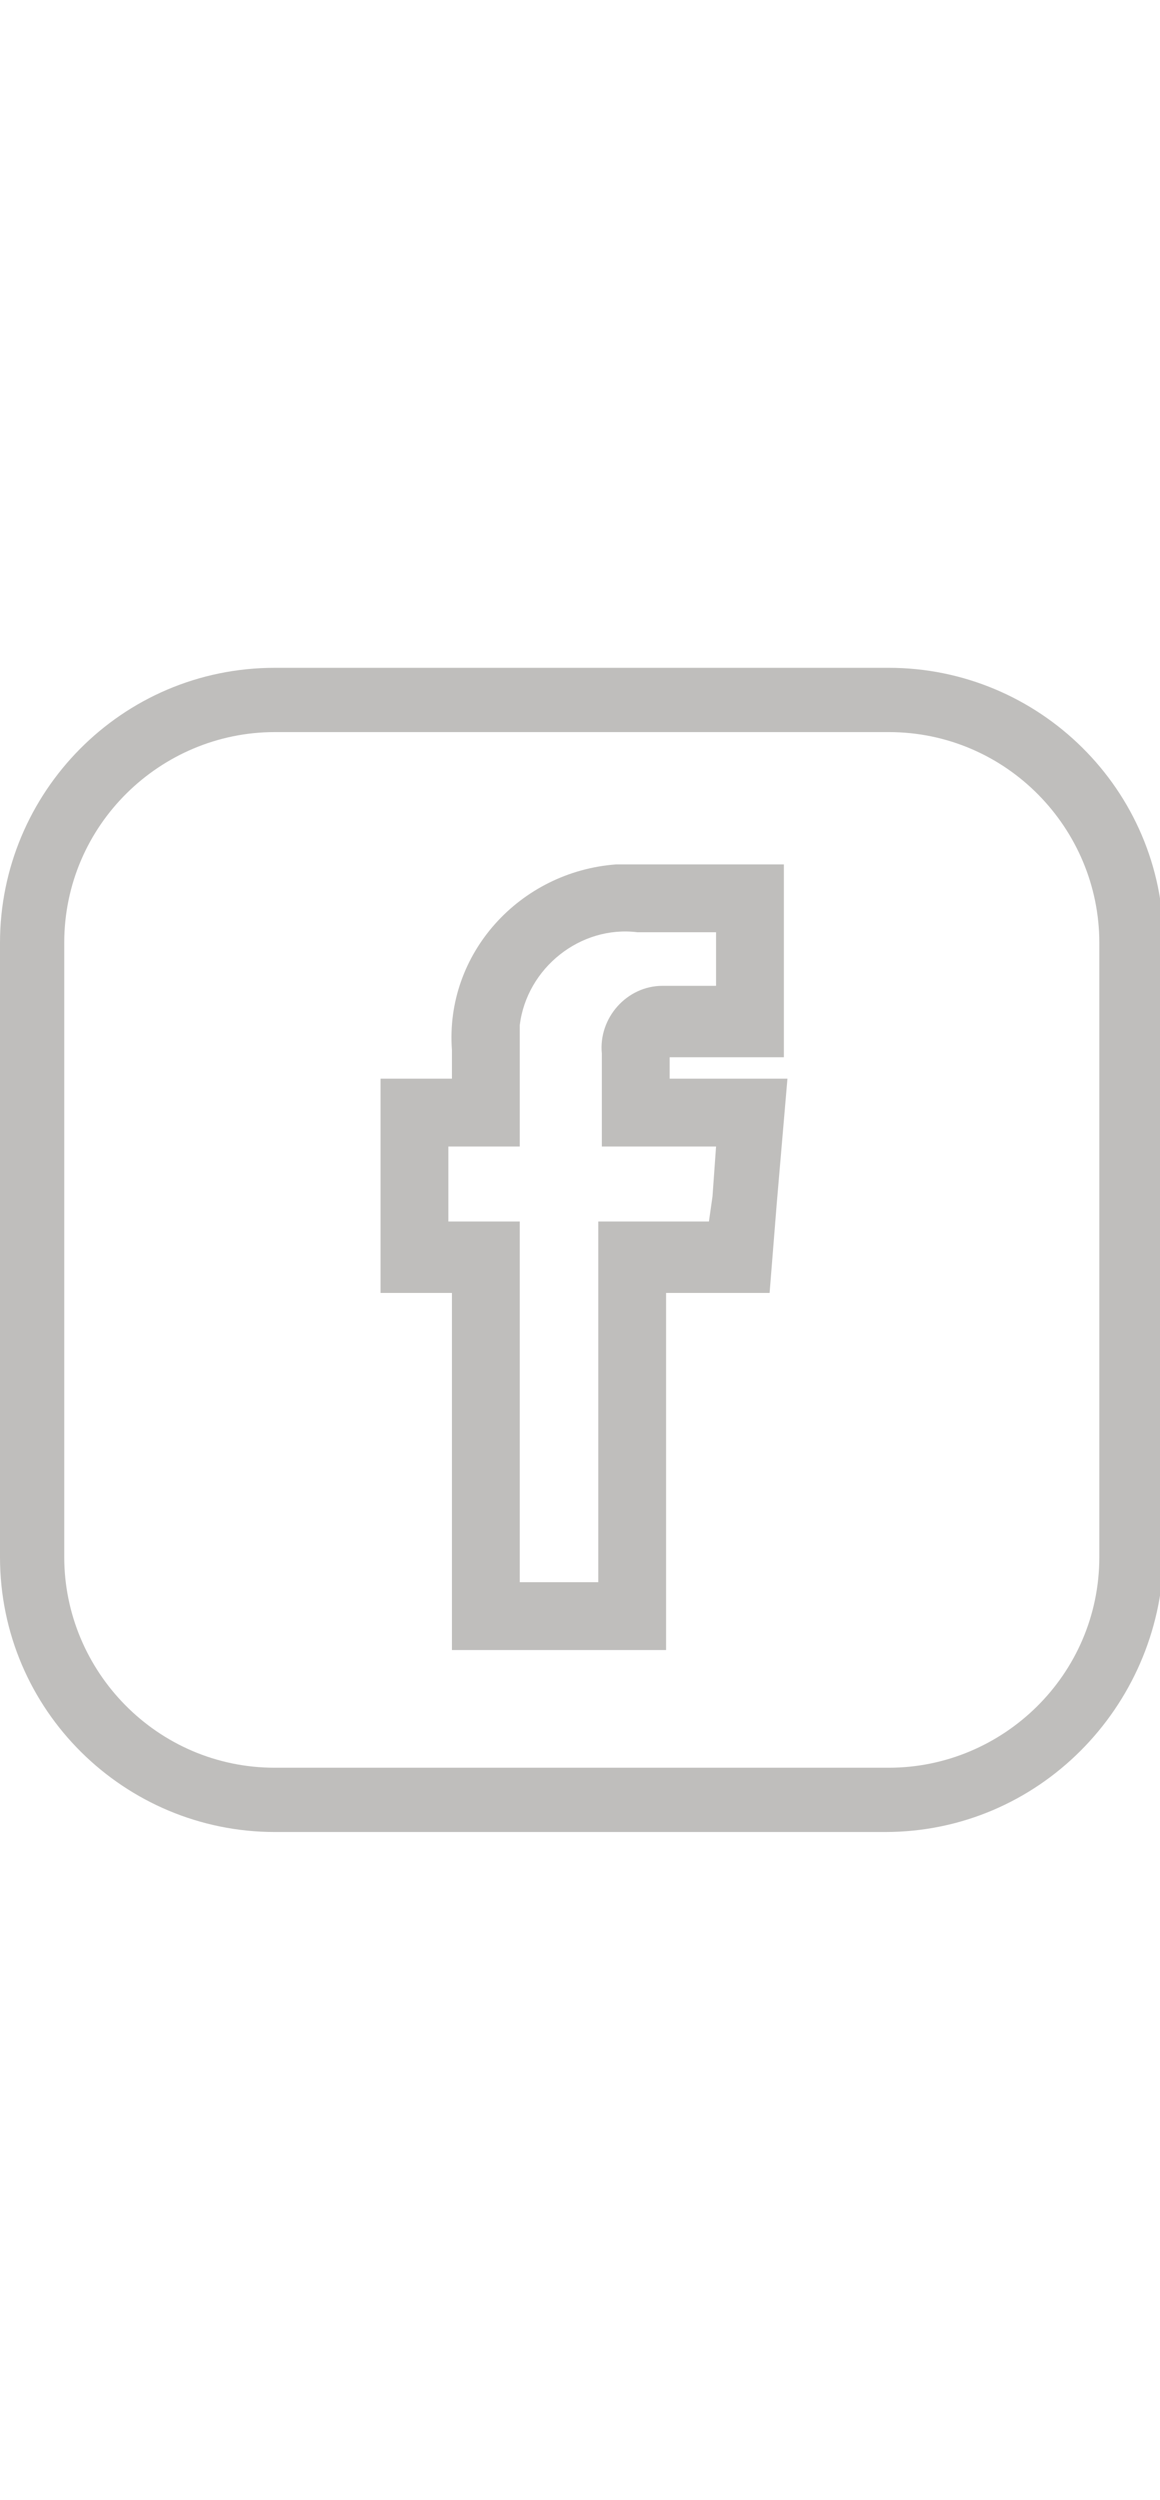
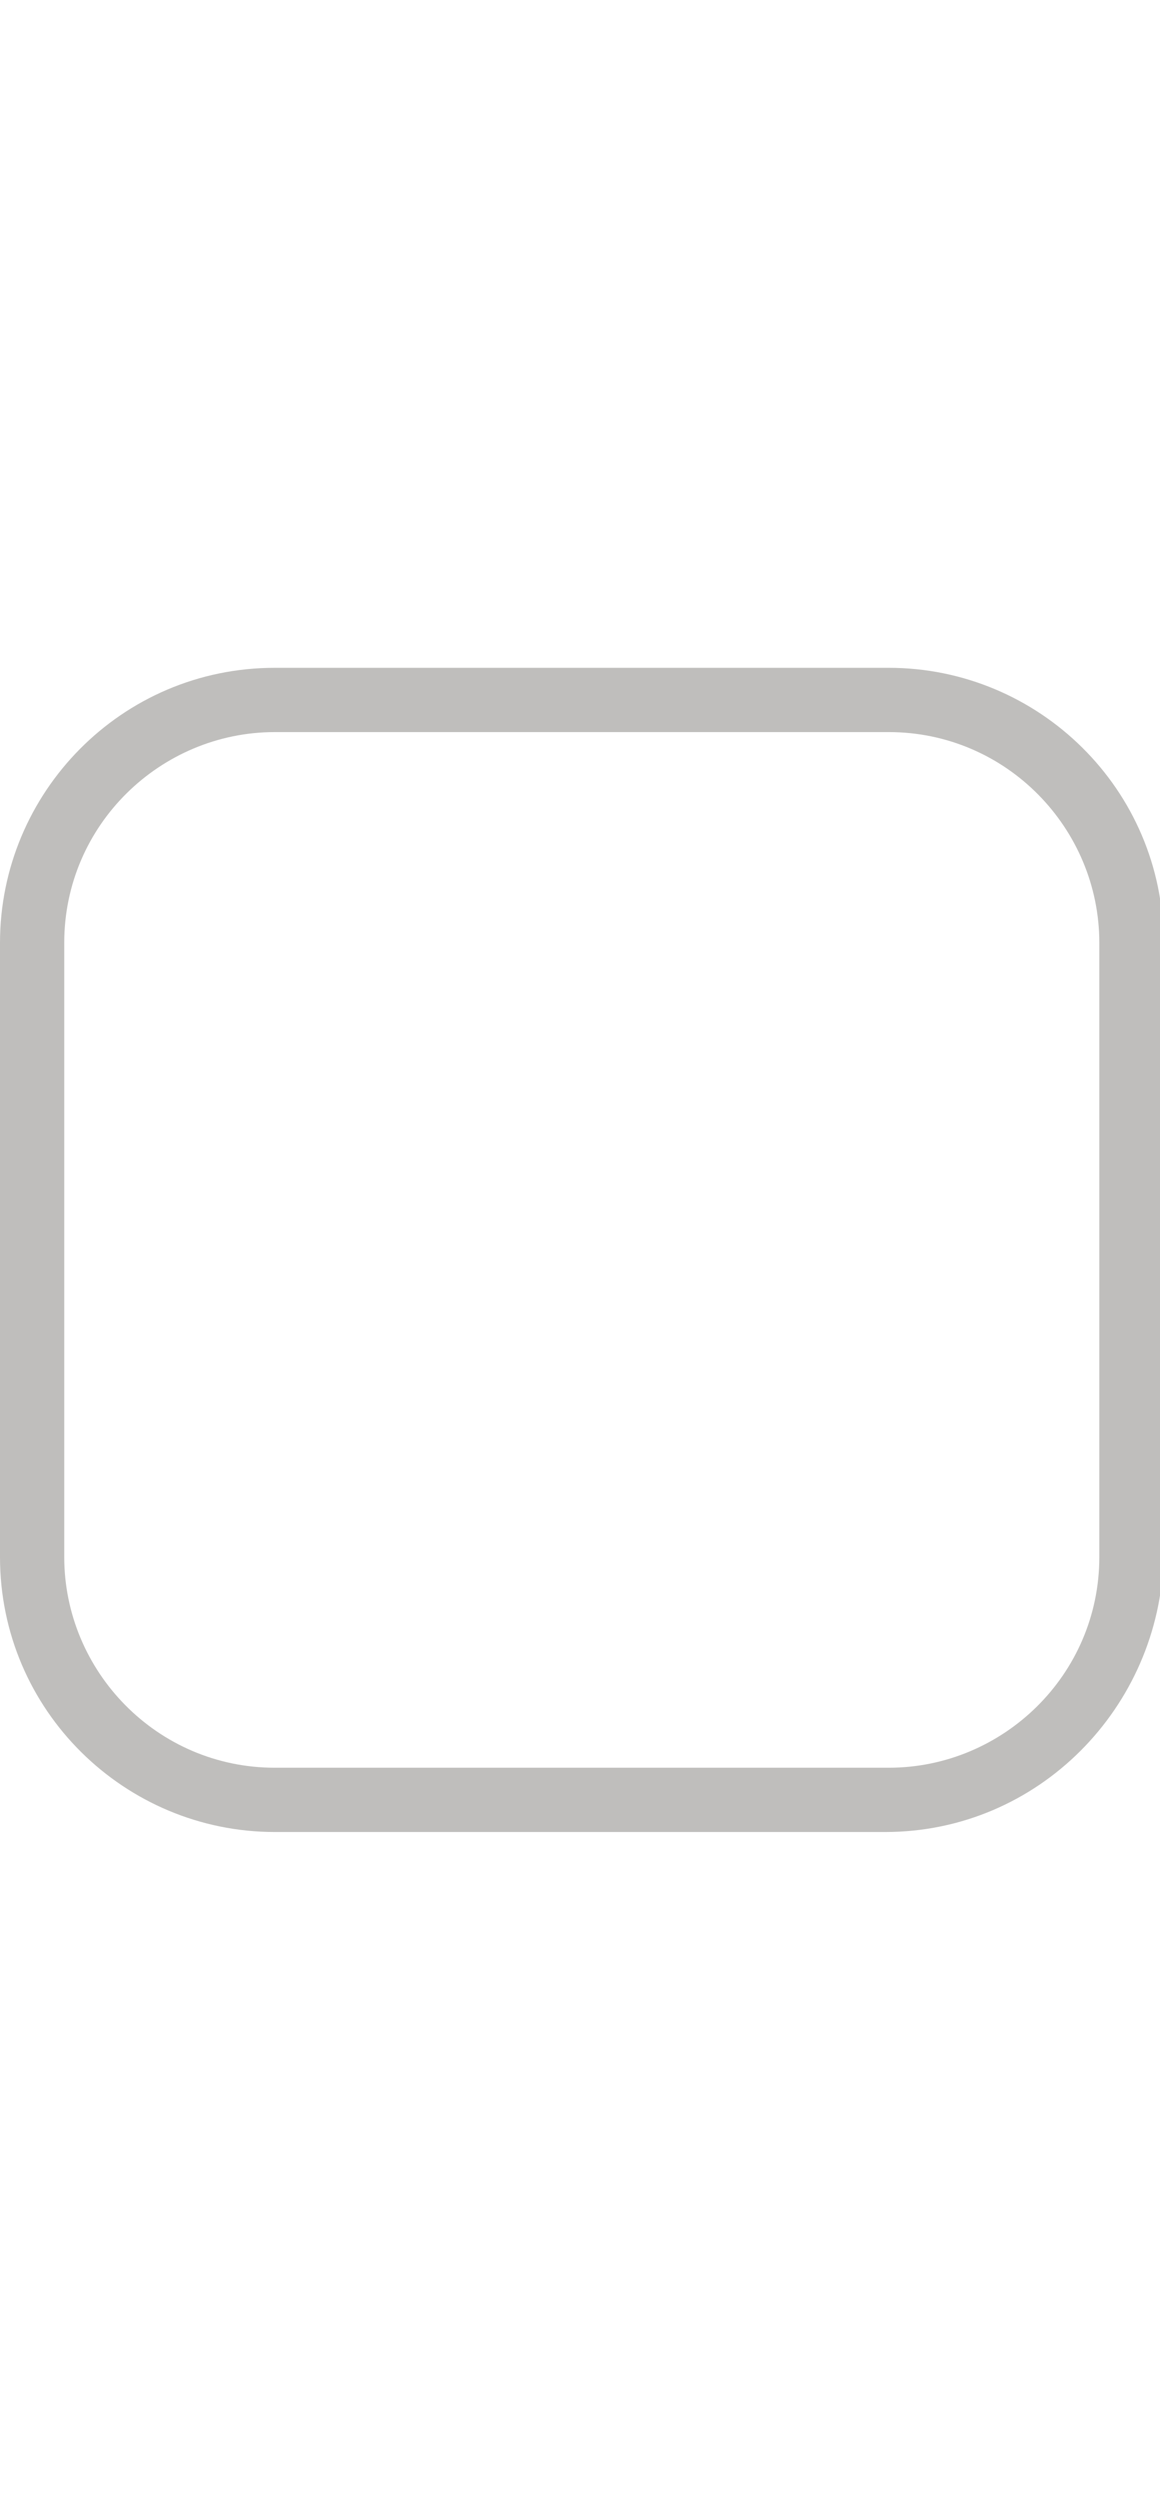
<svg xmlns="http://www.w3.org/2000/svg" version="1.1" id="Grupo_2500" x="0px" y="0px" viewBox="0 0 32.5 70" style="enable-background:new 0 0 32.5 70;" xml:space="preserve">
  <style type="text/css">
	.st0{fill:#BFBEBC;}
</style>
  <g id="Grupo_2479">
    <path id="Trazado_2269" class="st0" d="M24.8,51.3H7.7c-4.2,0-7.7-3.4-7.7-7.7V26.4c0-4.2,3.4-7.7,7.7-7.7h17.2   c4.2,0,7.7,3.4,7.7,7.7v17.2C32.5,47.8,29.1,51.3,24.8,51.3z M7.7,20.5c-3.2,0-5.9,2.6-5.9,5.9v17.2c0,3.2,2.6,5.9,5.9,5.9h17.2   c3.2,0,5.9-2.6,5.9-5.9V26.4c0-3.2-2.6-5.9-5.9-5.9H7.7z" />
  </g>
  <g id="Grupo_2480" transform="translate(10.662 5.405)">
-     <path id="Trazado_2270" class="st0" d="M8,40.8H2v-10H0v-6h2V24c-0.2-2.7,1.9-5,4.6-5.2c0.2,0,0.4,0,0.6,0h4.1v5.4H8.1v0.6h3.3   l-0.3,3.5l-0.2,2.5H8V40.8z M4,38.9h2.1V28.8h3.1l0.1-0.7l0.1-1.4H6.2v-2.6c-0.1-1,0.7-1.9,1.7-1.9c0.1,0,0.1,0,0.2,0h1.3v-1.5H7.2   c-1.6-0.2-3.1,1-3.3,2.6c0,0.2,0,0.4,0,0.6v2.8h-2v2.1h2v10.1H4z" />
-   </g>
+     </g>
</svg>